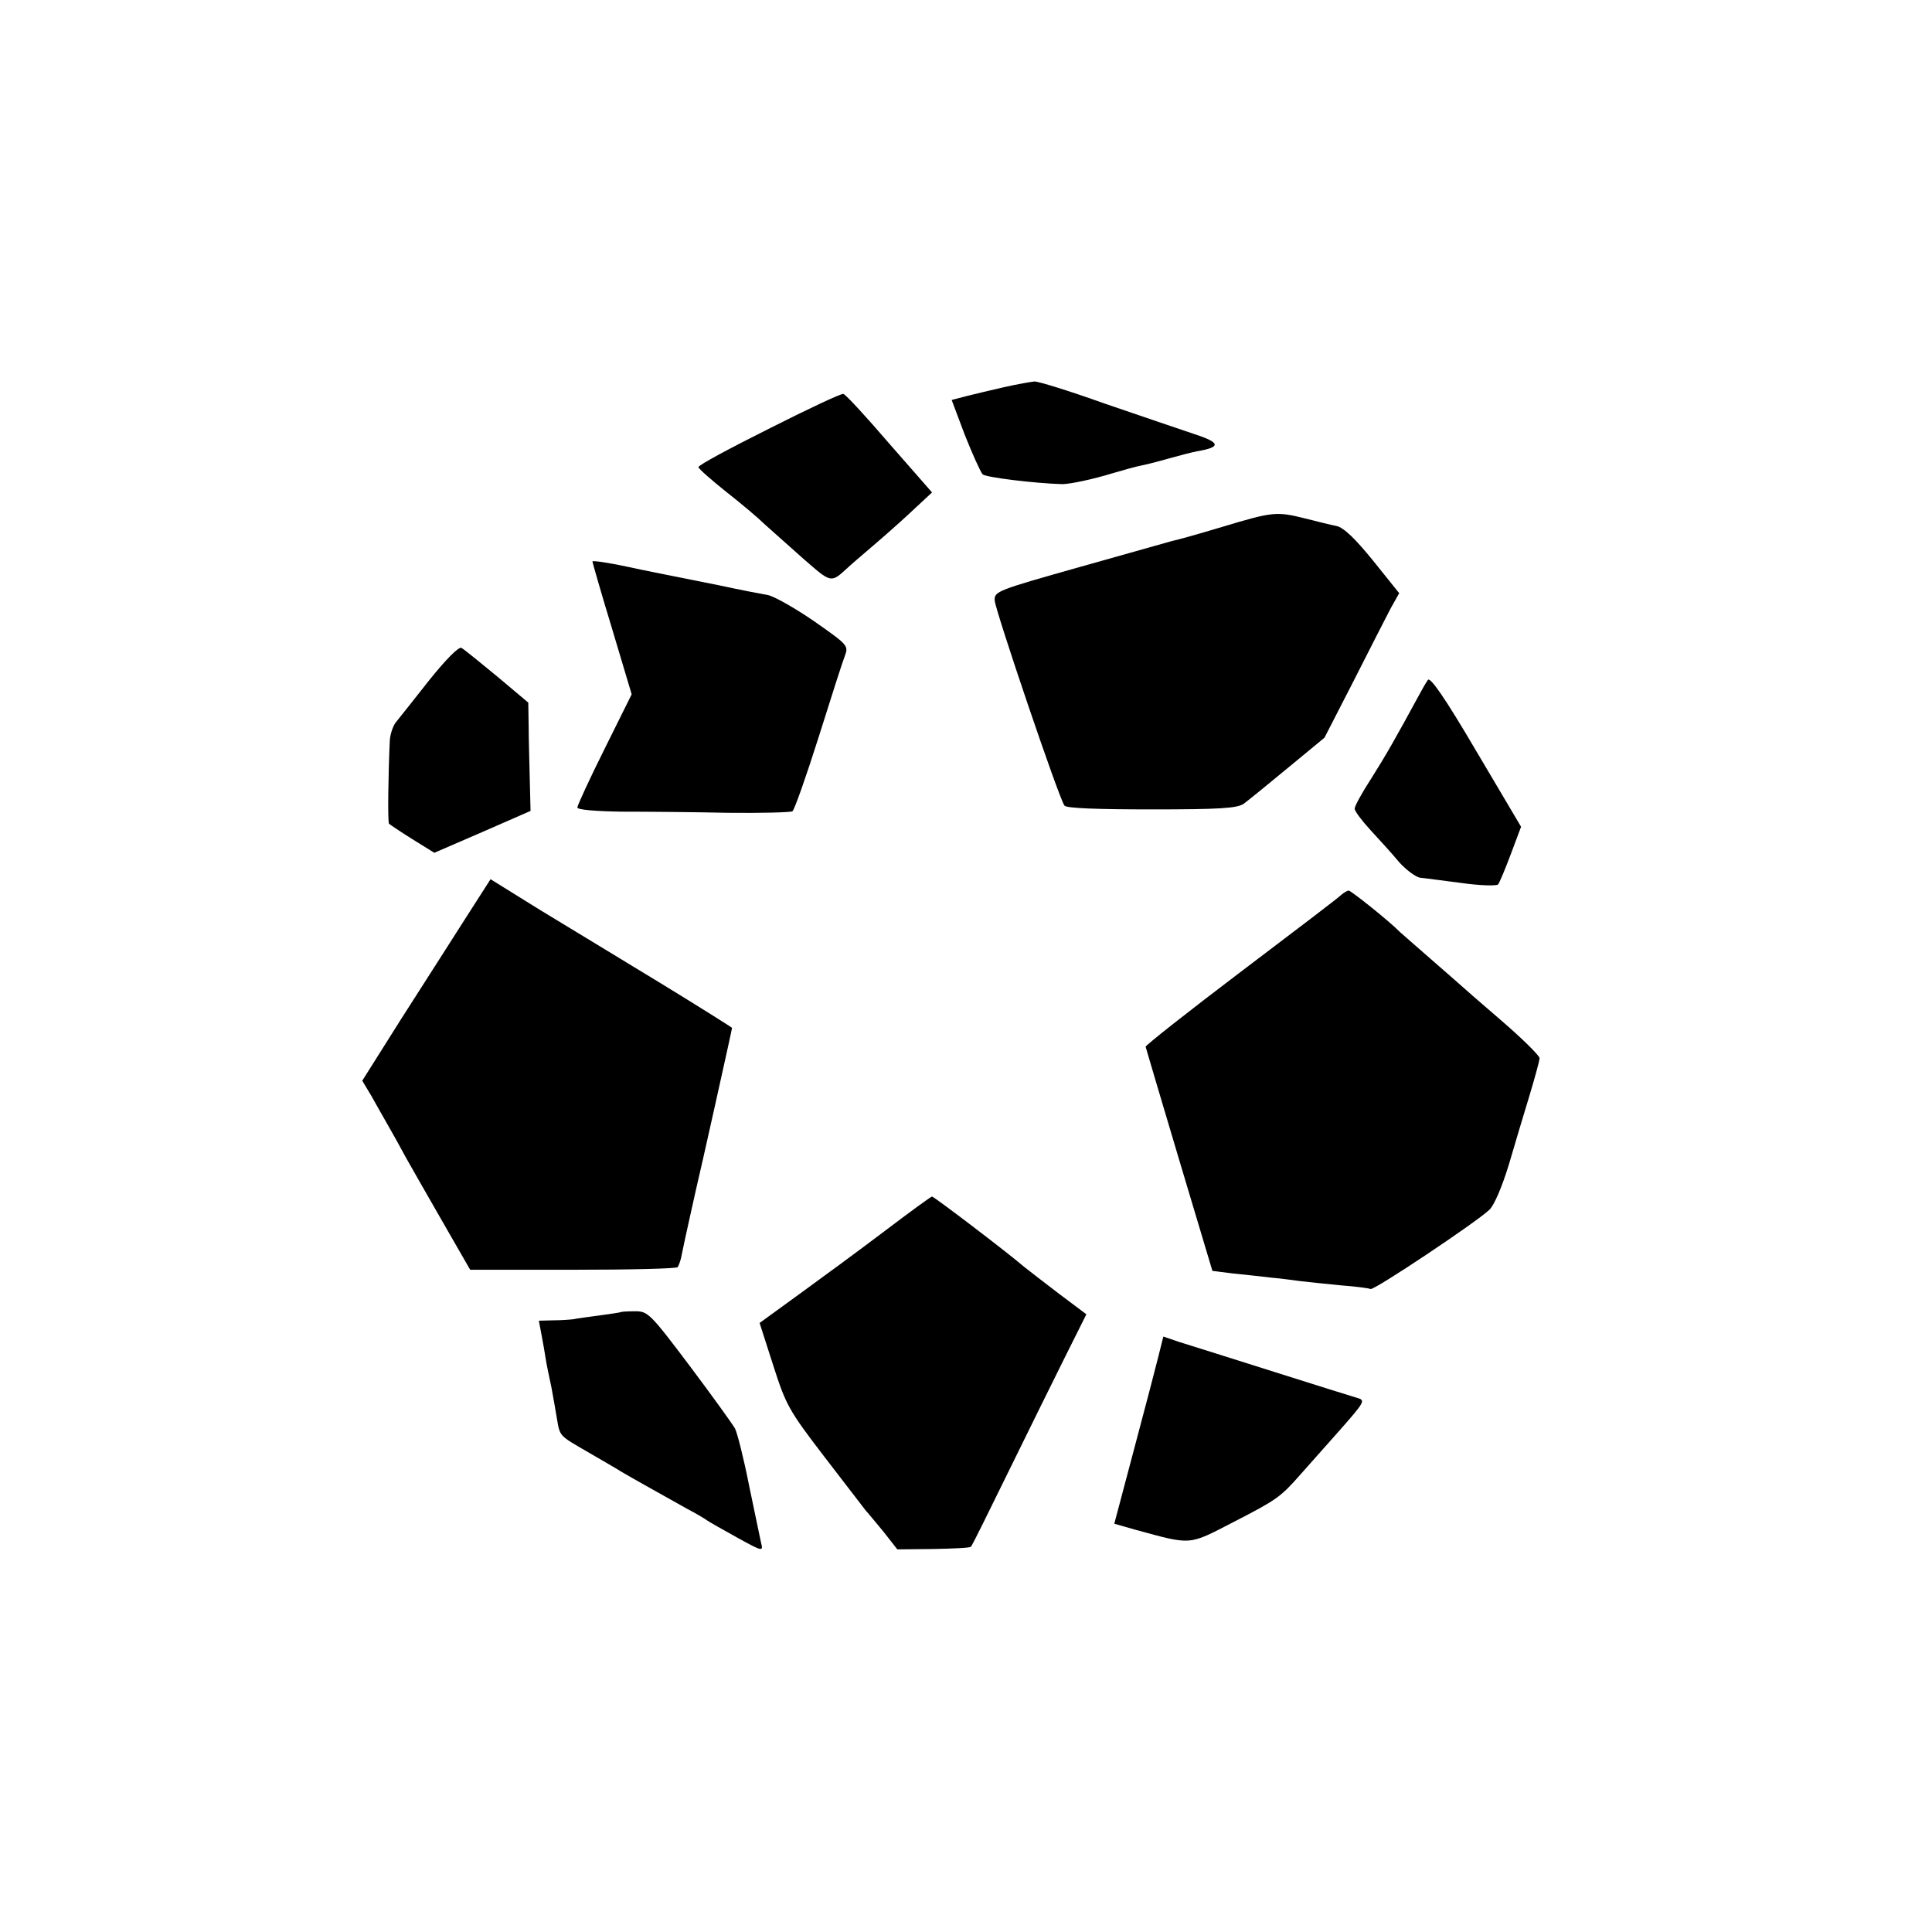
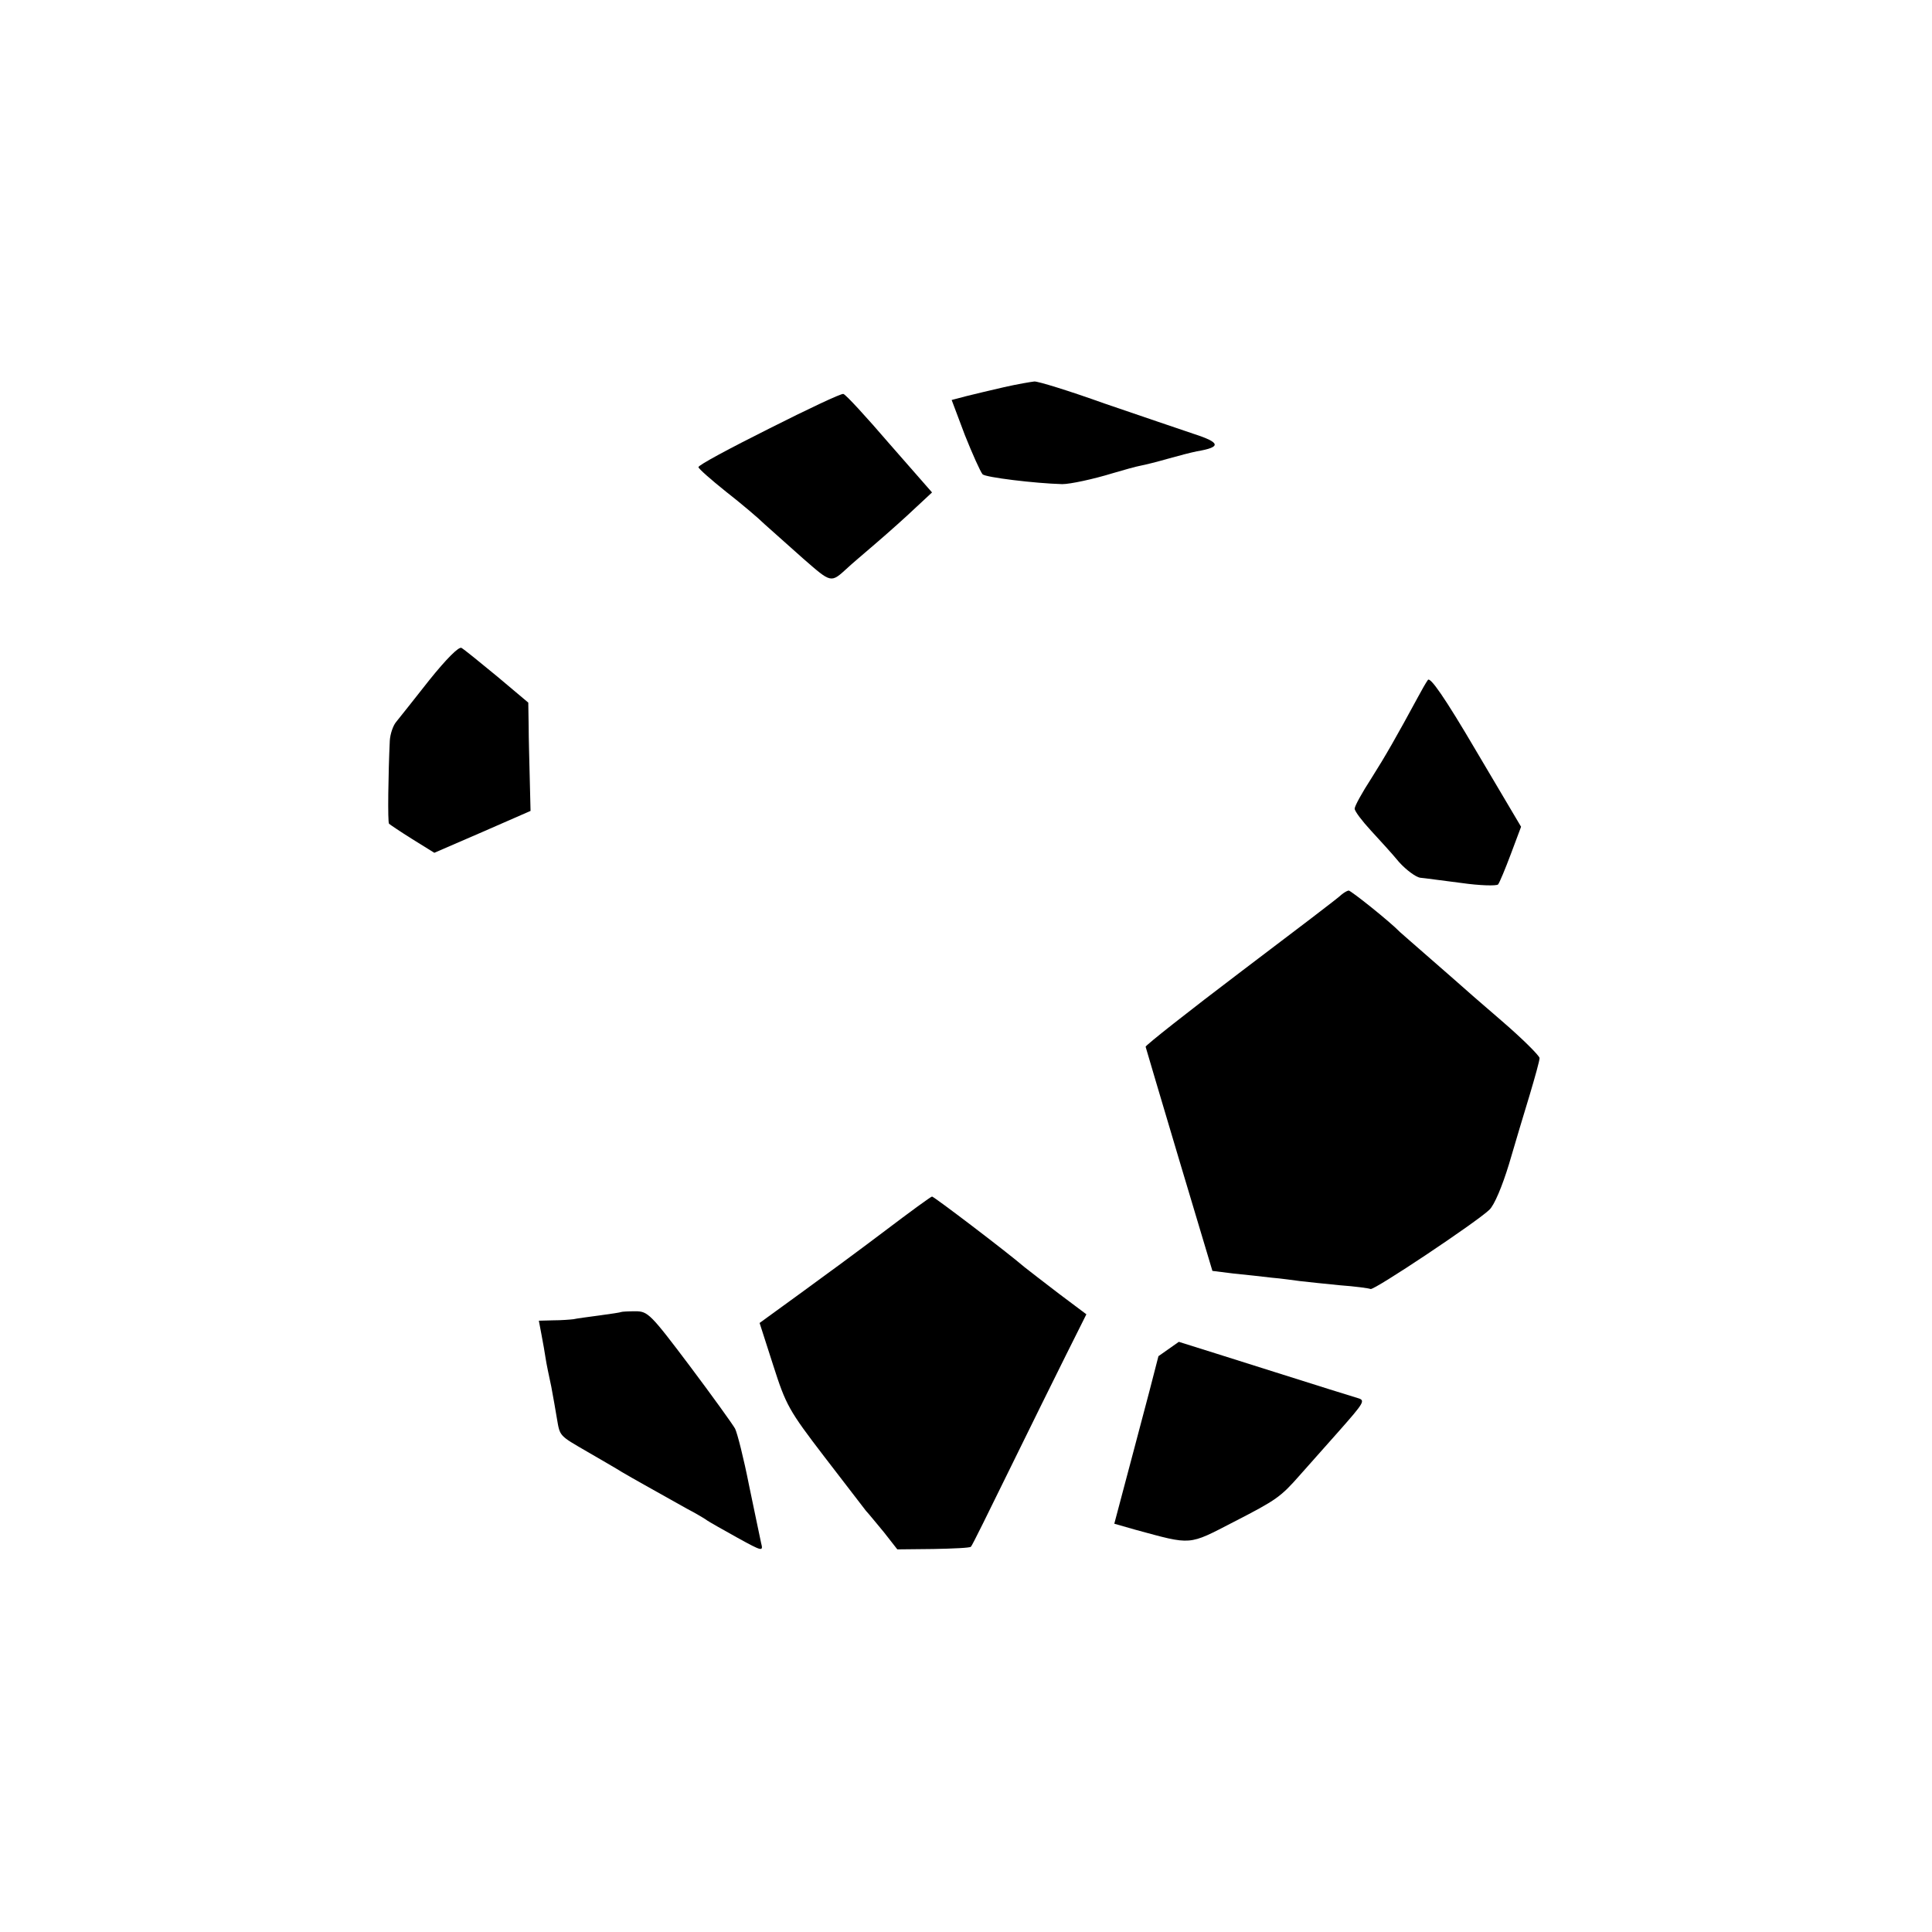
<svg xmlns="http://www.w3.org/2000/svg" version="1.0" width="512pt" height="512pt" viewBox="0 0 512 512" preserveAspectRatio="xMidYMid meet">
  <g transform="translate(0,512) scale(0.1,-0.1)" fill="#000000" stroke="none">
    <path d="M2661 4094 c-35 -8 -81 -19 -101 -24 l-38 -10 35 -93 c20 -50 41 -97 47 -104 8 -8 138 -24 211 -26 21 0 82 13 134 29 30 9 63 18 74 20 11 2 43 10 71 18 28 8 63 17 78 20 65 11 63 23 -8 46 -38 13 -145 49 -238 81 -92 33 -176 59 -185 58 -9 -1 -45 -7 -80 -15z" />
    <path d="M2038 3984 c-104 -52 -188 -97 -187 -102 0 -4 33 -33 73 -65 41 -32 87 -71 102 -86 16 -14 62 -55 101 -90 77 -67 74 -67 119 -26 6 6 40 35 75 65 35 30 83 73 106 95 l43 40 -113 129 c-61 71 -116 131 -122 132 -5 2 -94 -40 -197 -92z" />
-     <path d="M3240 3724 c-63 -19 -124 -36 -135 -38 -11 -3 -121 -34 -245 -69 -216 -61 -225 -64 -224 -88 1 -25 171 -527 185 -544 5 -7 89 -10 231 -10 180 0 227 3 244 15 11 8 64 51 117 95 l97 80 77 150 c42 83 86 169 98 192 l23 41 -69 86 c-47 58 -78 88 -97 92 -15 3 -52 12 -83 20 -76 19 -86 18 -219 -22z" />
-     <path d="M1570 3632 c0 -2 23 -83 52 -178 l52 -174 -72 -145 c-40 -80 -72 -150 -72 -155 0 -6 49 -10 118 -11 64 0 190 -1 280 -3 89 -1 167 1 172 4 5 3 36 91 69 195 33 105 64 202 70 217 10 27 8 29 -82 92 -51 35 -106 66 -122 69 -17 3 -75 14 -130 26 -55 11 -111 22 -125 25 -14 3 -67 13 -117 24 -51 11 -93 17 -93 14z" />
    <path d="M1138 3318 c-40 -51 -80 -101 -88 -111 -8 -9 -16 -32 -17 -50 -4 -84 -6 -217 -2 -220 2 -2 30 -21 62 -41 l58 -36 127 55 128 56 -2 82 c-1 45 -3 110 -3 143 l-1 62 -82 69 c-46 38 -88 72 -95 76 -7 4 -40 -29 -85 -85z" />
    <path d="M3784 3318 c-5 -7 -16 -26 -25 -43 -58 -107 -87 -158 -125 -218 -24 -37 -44 -73 -44 -80 0 -7 20 -33 43 -58 23 -25 57 -62 75 -84 19 -21 44 -39 55 -41 12 -1 62 -8 110 -14 49 -7 92 -8 97 -4 4 5 19 41 34 81 l27 72 -119 201 c-84 143 -122 197 -128 188z" />
-     <path d="M1234 2687 c-36 -56 -112 -176 -170 -266 l-104 -165 24 -40 c13 -23 32 -57 43 -76 11 -19 34 -60 50 -90 17 -30 62 -109 100 -175 l69 -120 273 0 c150 0 275 3 277 7 3 5 7 16 9 25 8 41 37 169 40 183 7 27 95 422 95 426 0 1 -84 54 -187 117 -104 63 -248 151 -321 195 l-132 82 -66 -103z" />
    <path d="M3555 2749 c-5 -6 -125 -97 -265 -203 -140 -106 -254 -196 -254 -200 1 -4 41 -139 89 -300 l88 -294 56 -7 c31 -3 76 -8 101 -11 25 -2 59 -7 75 -9 17 -2 64 -7 105 -11 41 -3 78 -8 82 -10 8 -5 282 178 315 210 13 12 34 62 52 121 16 55 41 138 55 184 14 47 26 90 26 97 0 6 -46 52 -102 100 -57 49 -105 91 -108 94 -3 3 -39 34 -80 70 -41 36 -77 67 -80 70 -27 28 -130 110 -136 110 -5 -1 -13 -6 -19 -11z" />
    <path d="M2345 1858 c-66 -50 -168 -125 -226 -167 l-106 -77 36 -112 c34 -106 41 -119 136 -243 55 -72 105 -136 110 -143 6 -6 26 -31 47 -56 l36 -46 96 1 c53 1 97 3 99 6 3 2 48 94 102 204 54 110 122 248 151 306 l53 106 -72 54 c-39 30 -81 62 -92 71 -49 42 -240 187 -245 187 -3 0 -59 -41 -125 -91z" />
    <path d="M1646 1643 c-1 -1 -27 -5 -57 -9 -29 -4 -61 -8 -69 -10 -8 -1 -32 -3 -54 -3 l-38 -1 7 -37 c4 -21 9 -49 11 -63 2 -14 9 -47 15 -75 5 -27 12 -66 15 -85 8 -47 6 -44 80 -87 36 -21 78 -45 92 -54 27 -16 90 -51 172 -97 25 -13 50 -28 55 -32 6 -4 41 -24 79 -45 67 -37 69 -37 63 -14 -3 13 -17 82 -32 153 -14 71 -31 138 -37 150 -6 11 -60 86 -120 166 -104 138 -111 145 -144 145 -20 0 -36 -1 -38 -2z" />
-     <path d="M3070 1526 c-7 -28 -36 -140 -65 -248 l-52 -196 56 -16 c151 -41 139 -42 261 21 113 58 124 66 175 124 17 19 63 71 103 116 68 77 71 82 50 88 -25 7 -406 128 -474 149 l-41 14 -13 -52z" />
+     <path d="M3070 1526 c-7 -28 -36 -140 -65 -248 l-52 -196 56 -16 c151 -41 139 -42 261 21 113 58 124 66 175 124 17 19 63 71 103 116 68 77 71 82 50 88 -25 7 -406 128 -474 149 z" />
  </g>
</svg>